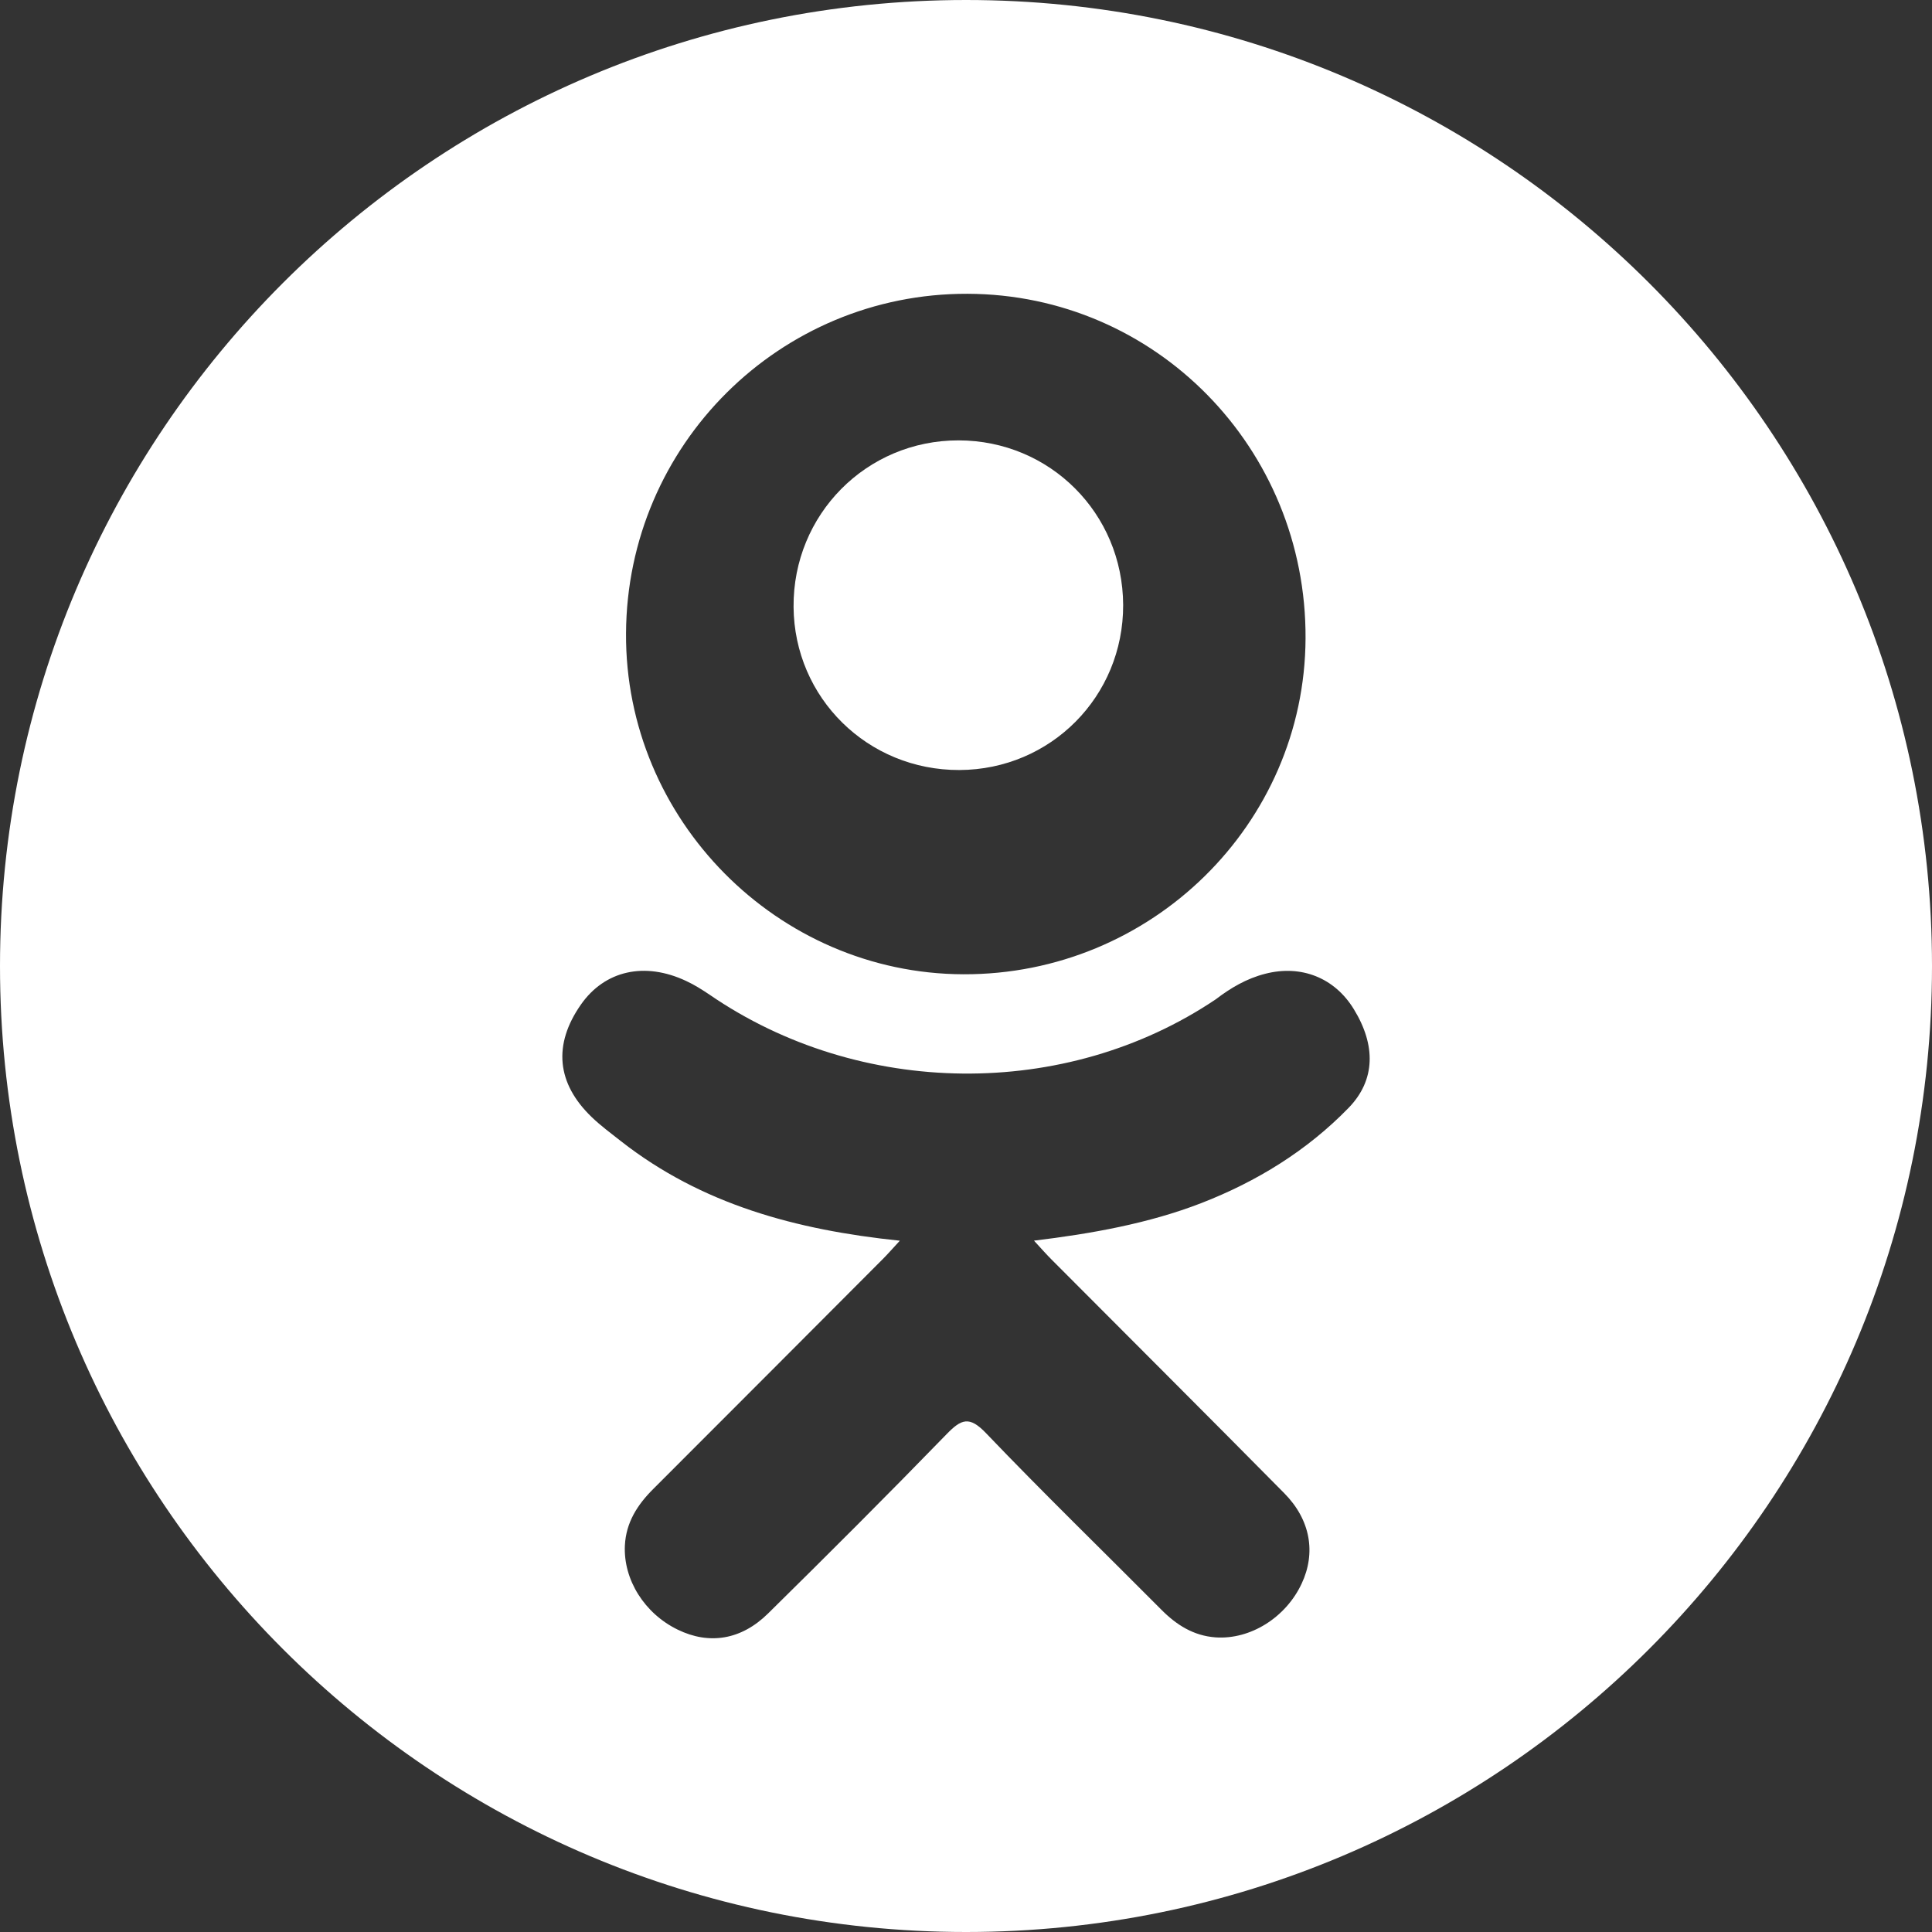
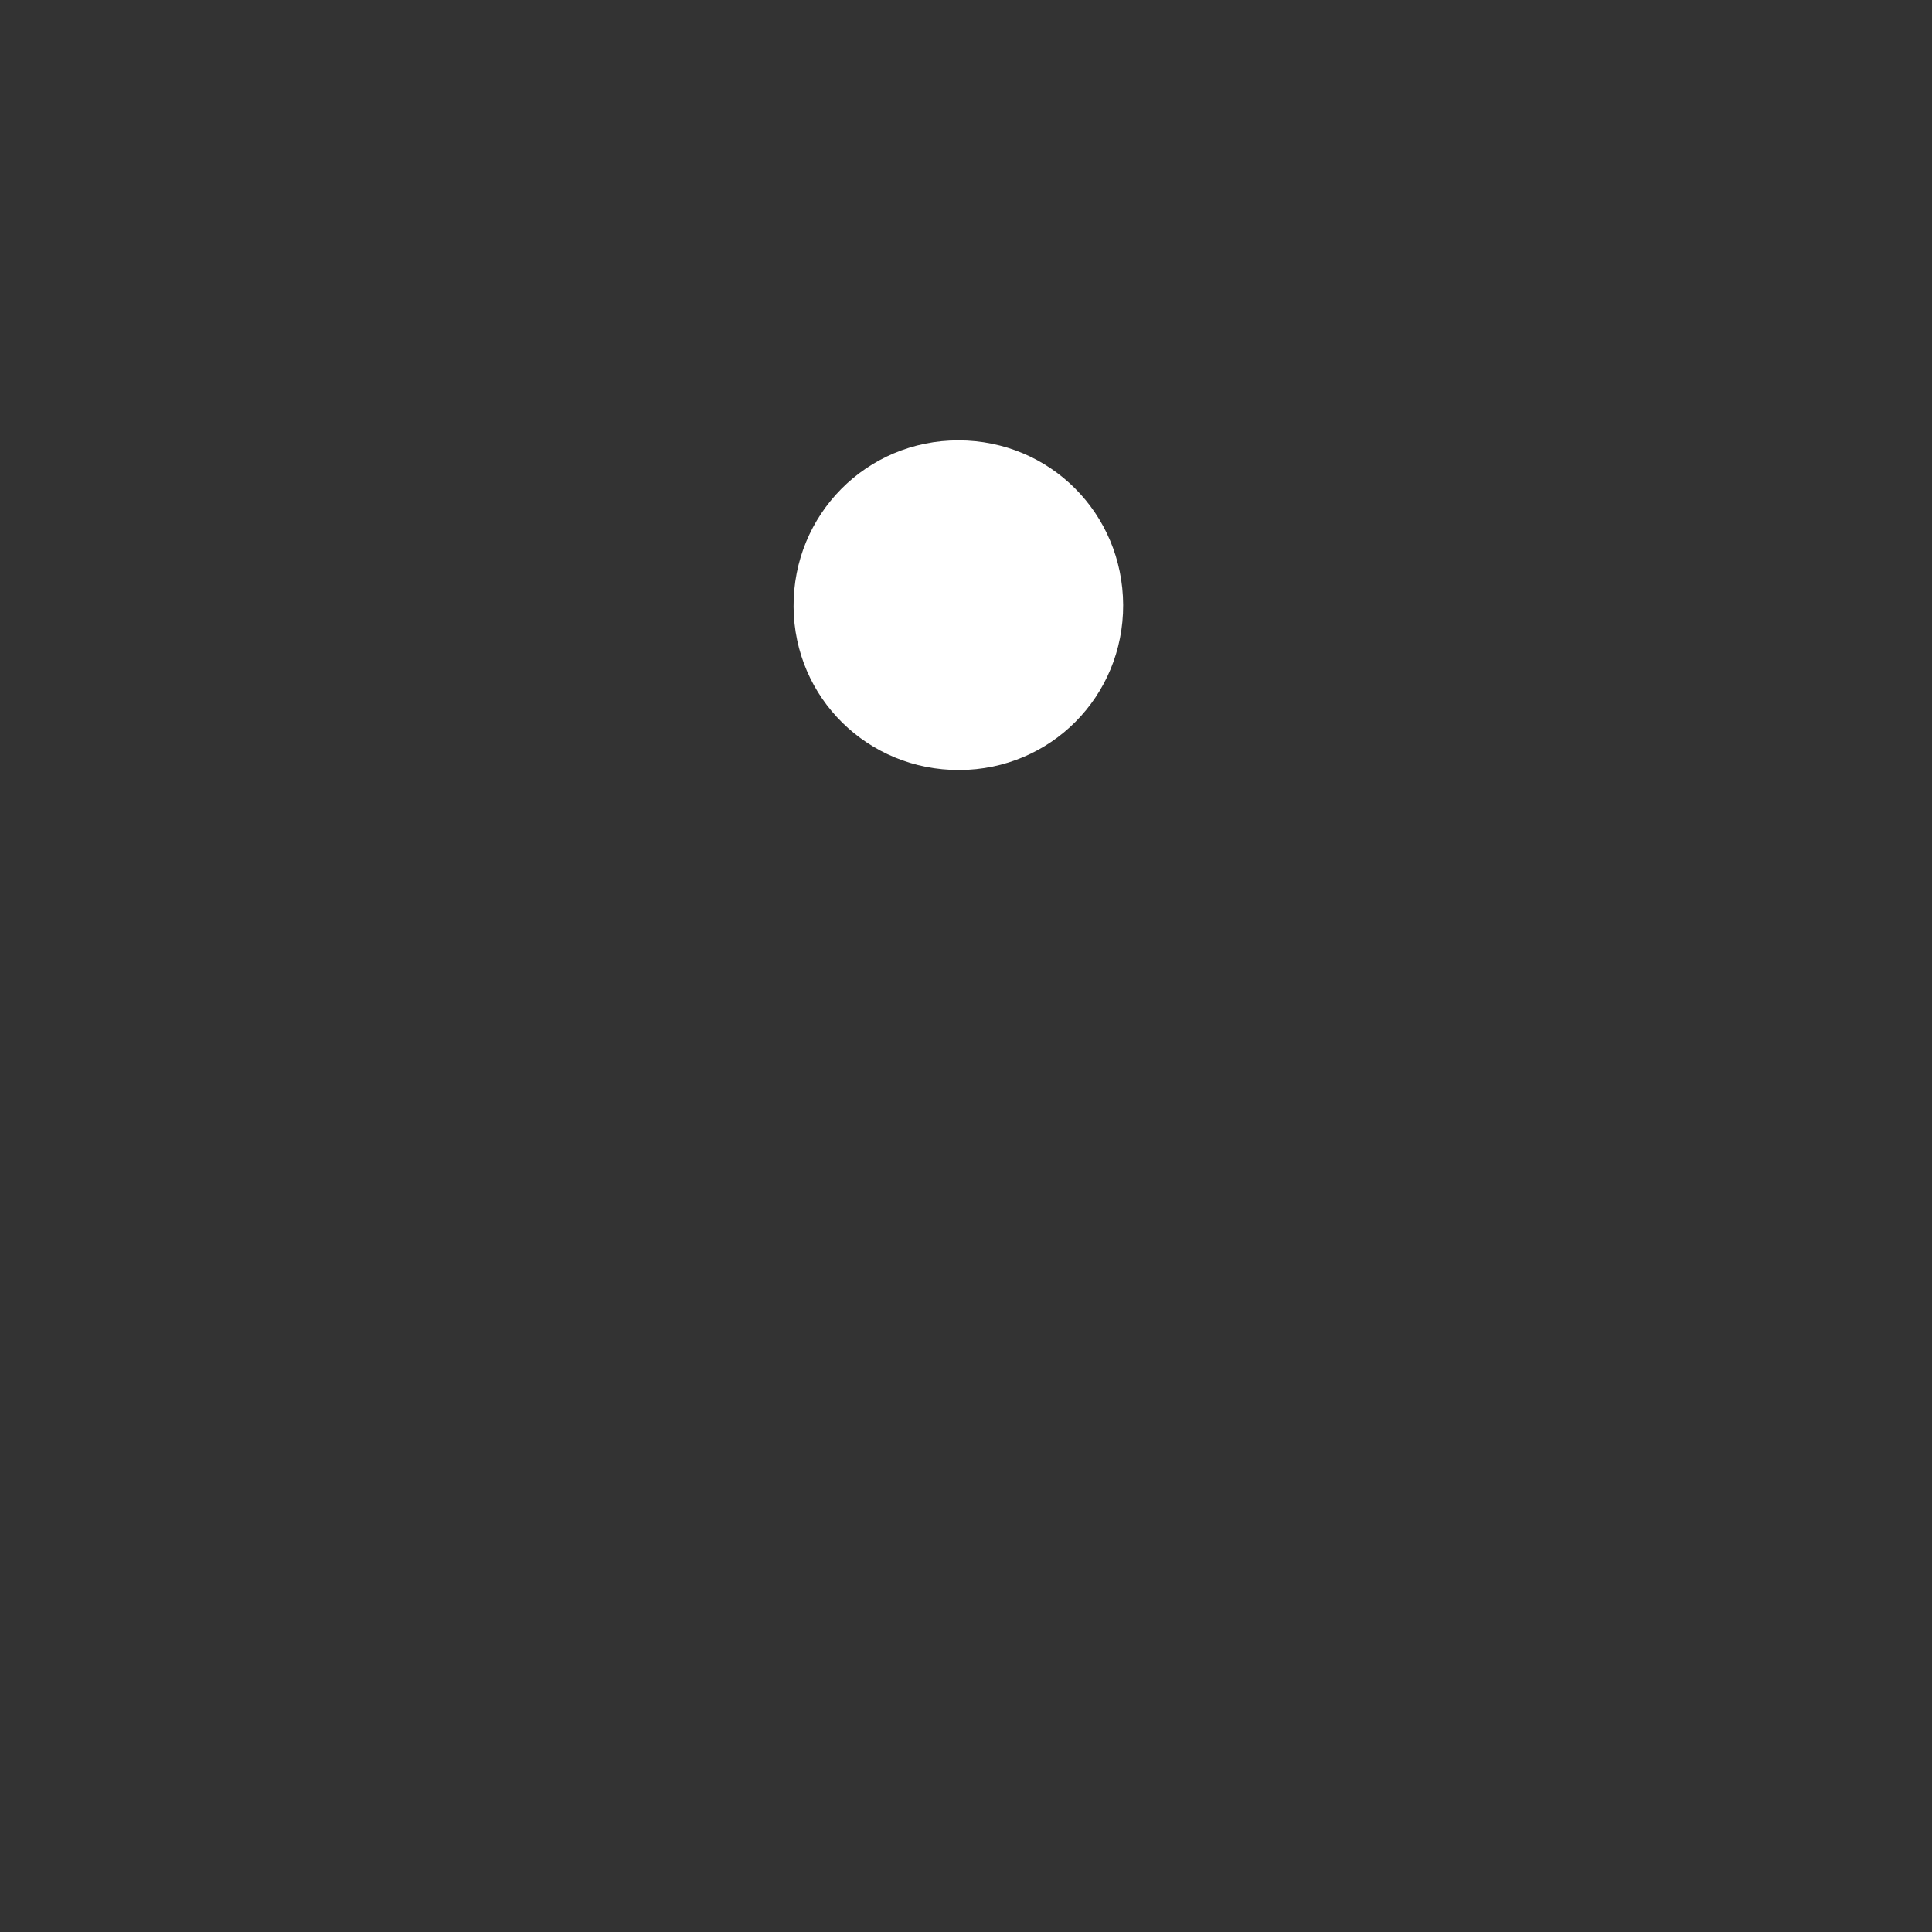
<svg xmlns="http://www.w3.org/2000/svg" width="32px" height="32px" viewBox="0 0 32 32" version="1.1">
  <rect x="0" y="0" width="32" height="32" fill="#333333" stroke="none" />
  <title>@2xGroup 57</title>
  <desc>Created with Sketch.</desc>
  <defs />
  <g id="Symbols" stroke="none" stroke-width="1" fill="none" fill-rule="evenodd">
    <g id="sakinqwd" transform="translate(-1078, -26)" fill="#ffffff">
      <g id="Group-39">
        <g id="Group-58" transform="translate(985, 25)">
          <g id="Group-57" transform="translate(93, 1)">
-             <path d="M16.001,0 C7.163,0 0,7.164 0,16.001 C0,24.837 7.163,32 16.001,32 C24.837,32 32,24.837 32,16.001 C32,7.164 24.837,0 16.001,0 Z M16.023,4.866 C19.14,4.874 21.64,7.424 21.624,10.574 C21.61,13.653 19.067,16.148 15.956,16.137 C12.876,16.127 10.35,13.573 10.369,10.489 C10.385,7.371 12.913,4.858 16.023,4.866 Z M22.336,18.351 C21.647,19.059 20.817,19.57 19.895,19.928 C19.025,20.265 18.071,20.435 17.126,20.549 C17.268,20.704 17.335,20.78 17.425,20.87 C18.707,22.158 19.995,23.44 21.272,24.733 C21.707,25.173 21.799,25.72 21.559,26.231 C21.297,26.791 20.71,27.16 20.134,27.12 C19.77,27.094 19.485,26.914 19.233,26.659 C18.266,25.686 17.28,24.729 16.332,23.738 C16.055,23.448 15.922,23.504 15.679,23.754 C14.706,24.756 13.717,25.744 12.722,26.724 C12.275,27.165 11.744,27.245 11.225,26.992 C10.675,26.725 10.323,26.164 10.35,25.598 C10.369,25.216 10.558,24.923 10.82,24.662 C12.089,23.395 13.354,22.124 14.62,20.856 C14.705,20.771 14.783,20.681 14.904,20.55 C13.178,20.371 11.621,19.946 10.288,18.904 C10.123,18.774 9.952,18.648 9.802,18.504 C9.218,17.943 9.159,17.302 9.621,16.64 C10.016,16.074 10.678,15.924 11.367,16.249 C11.501,16.311 11.627,16.391 11.751,16.474 C14.233,18.181 17.646,18.228 20.138,16.551 C20.385,16.362 20.649,16.207 20.955,16.129 C21.551,15.975 22.106,16.194 22.424,16.716 C22.789,17.31 22.785,17.89 22.336,18.351 Z" id="Fill-2" />
            <g id="odnoklassniki-logo" transform="translate(13, 7)">
              <path d="M2.891,5.754 C4.403,5.748 5.608,4.535 5.603,3.019 C5.596,1.501 4.389,0.296 2.877,0.294 C1.351,0.292 0.133,1.522 0.144,3.052 C0.155,4.561 1.374,5.759 2.891,5.754 Z" id="Fill-1" />
            </g>
          </g>
        </g>
      </g>
    </g>
  </g>
</svg>